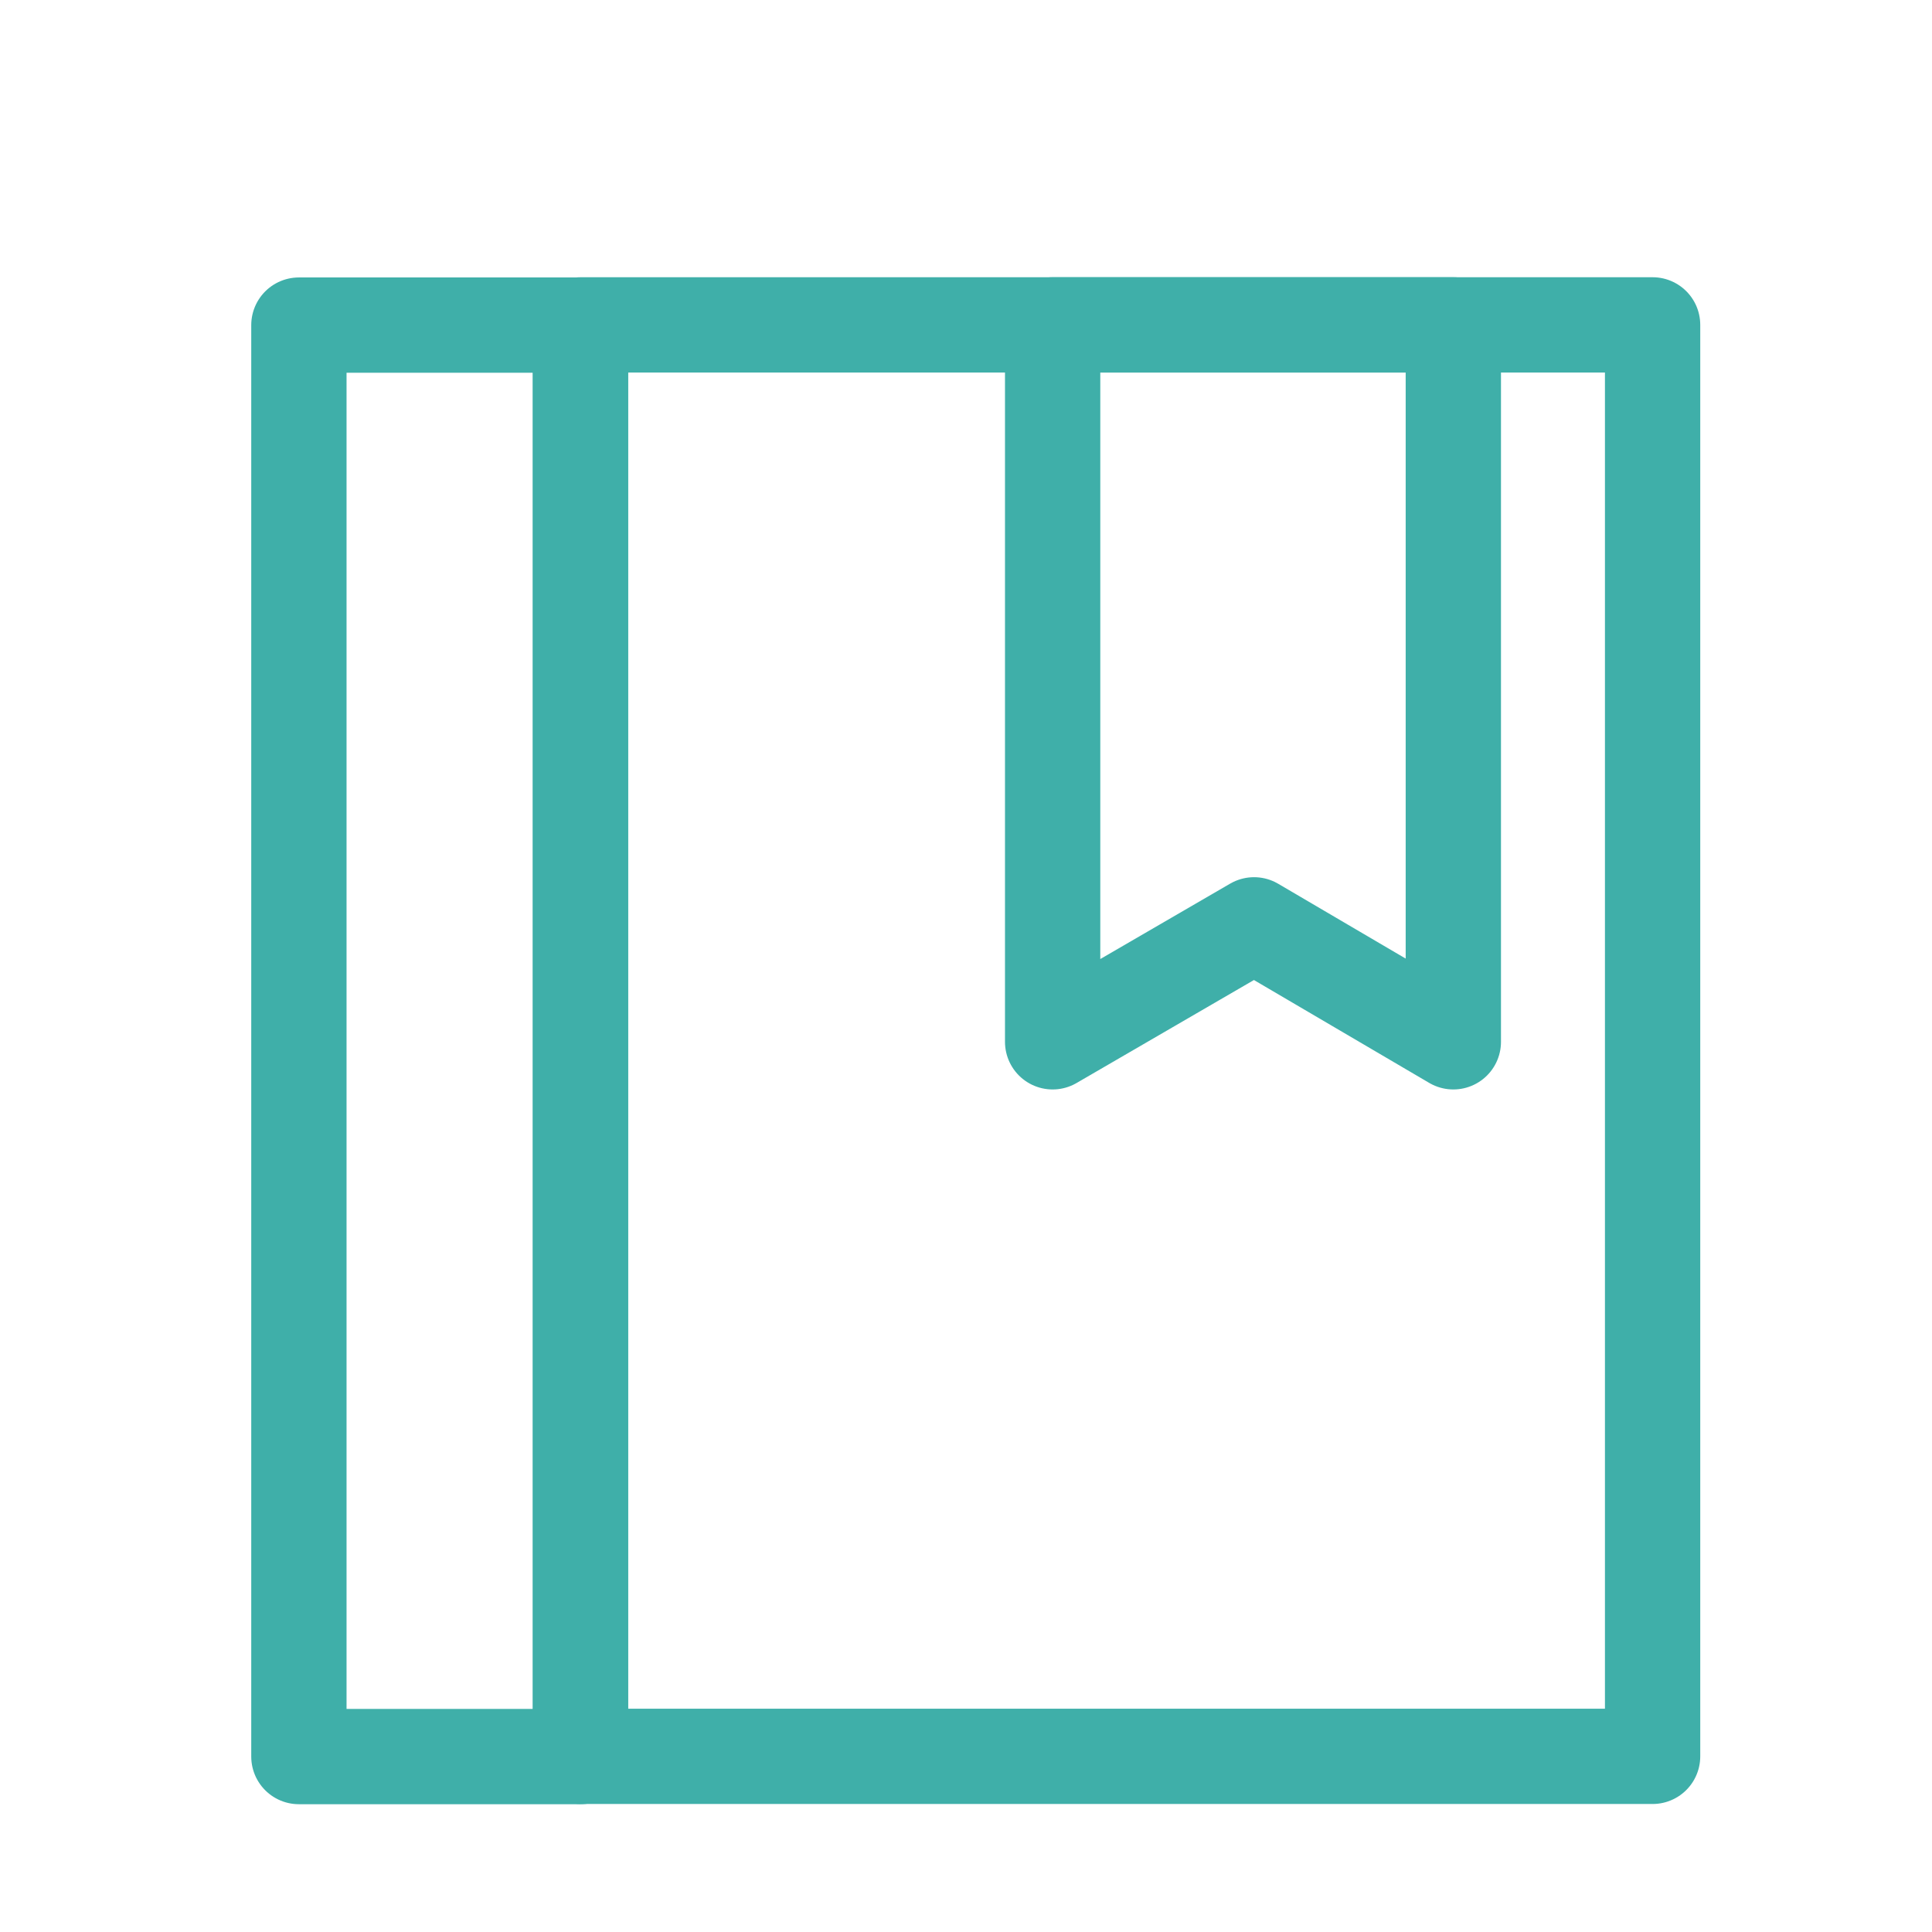
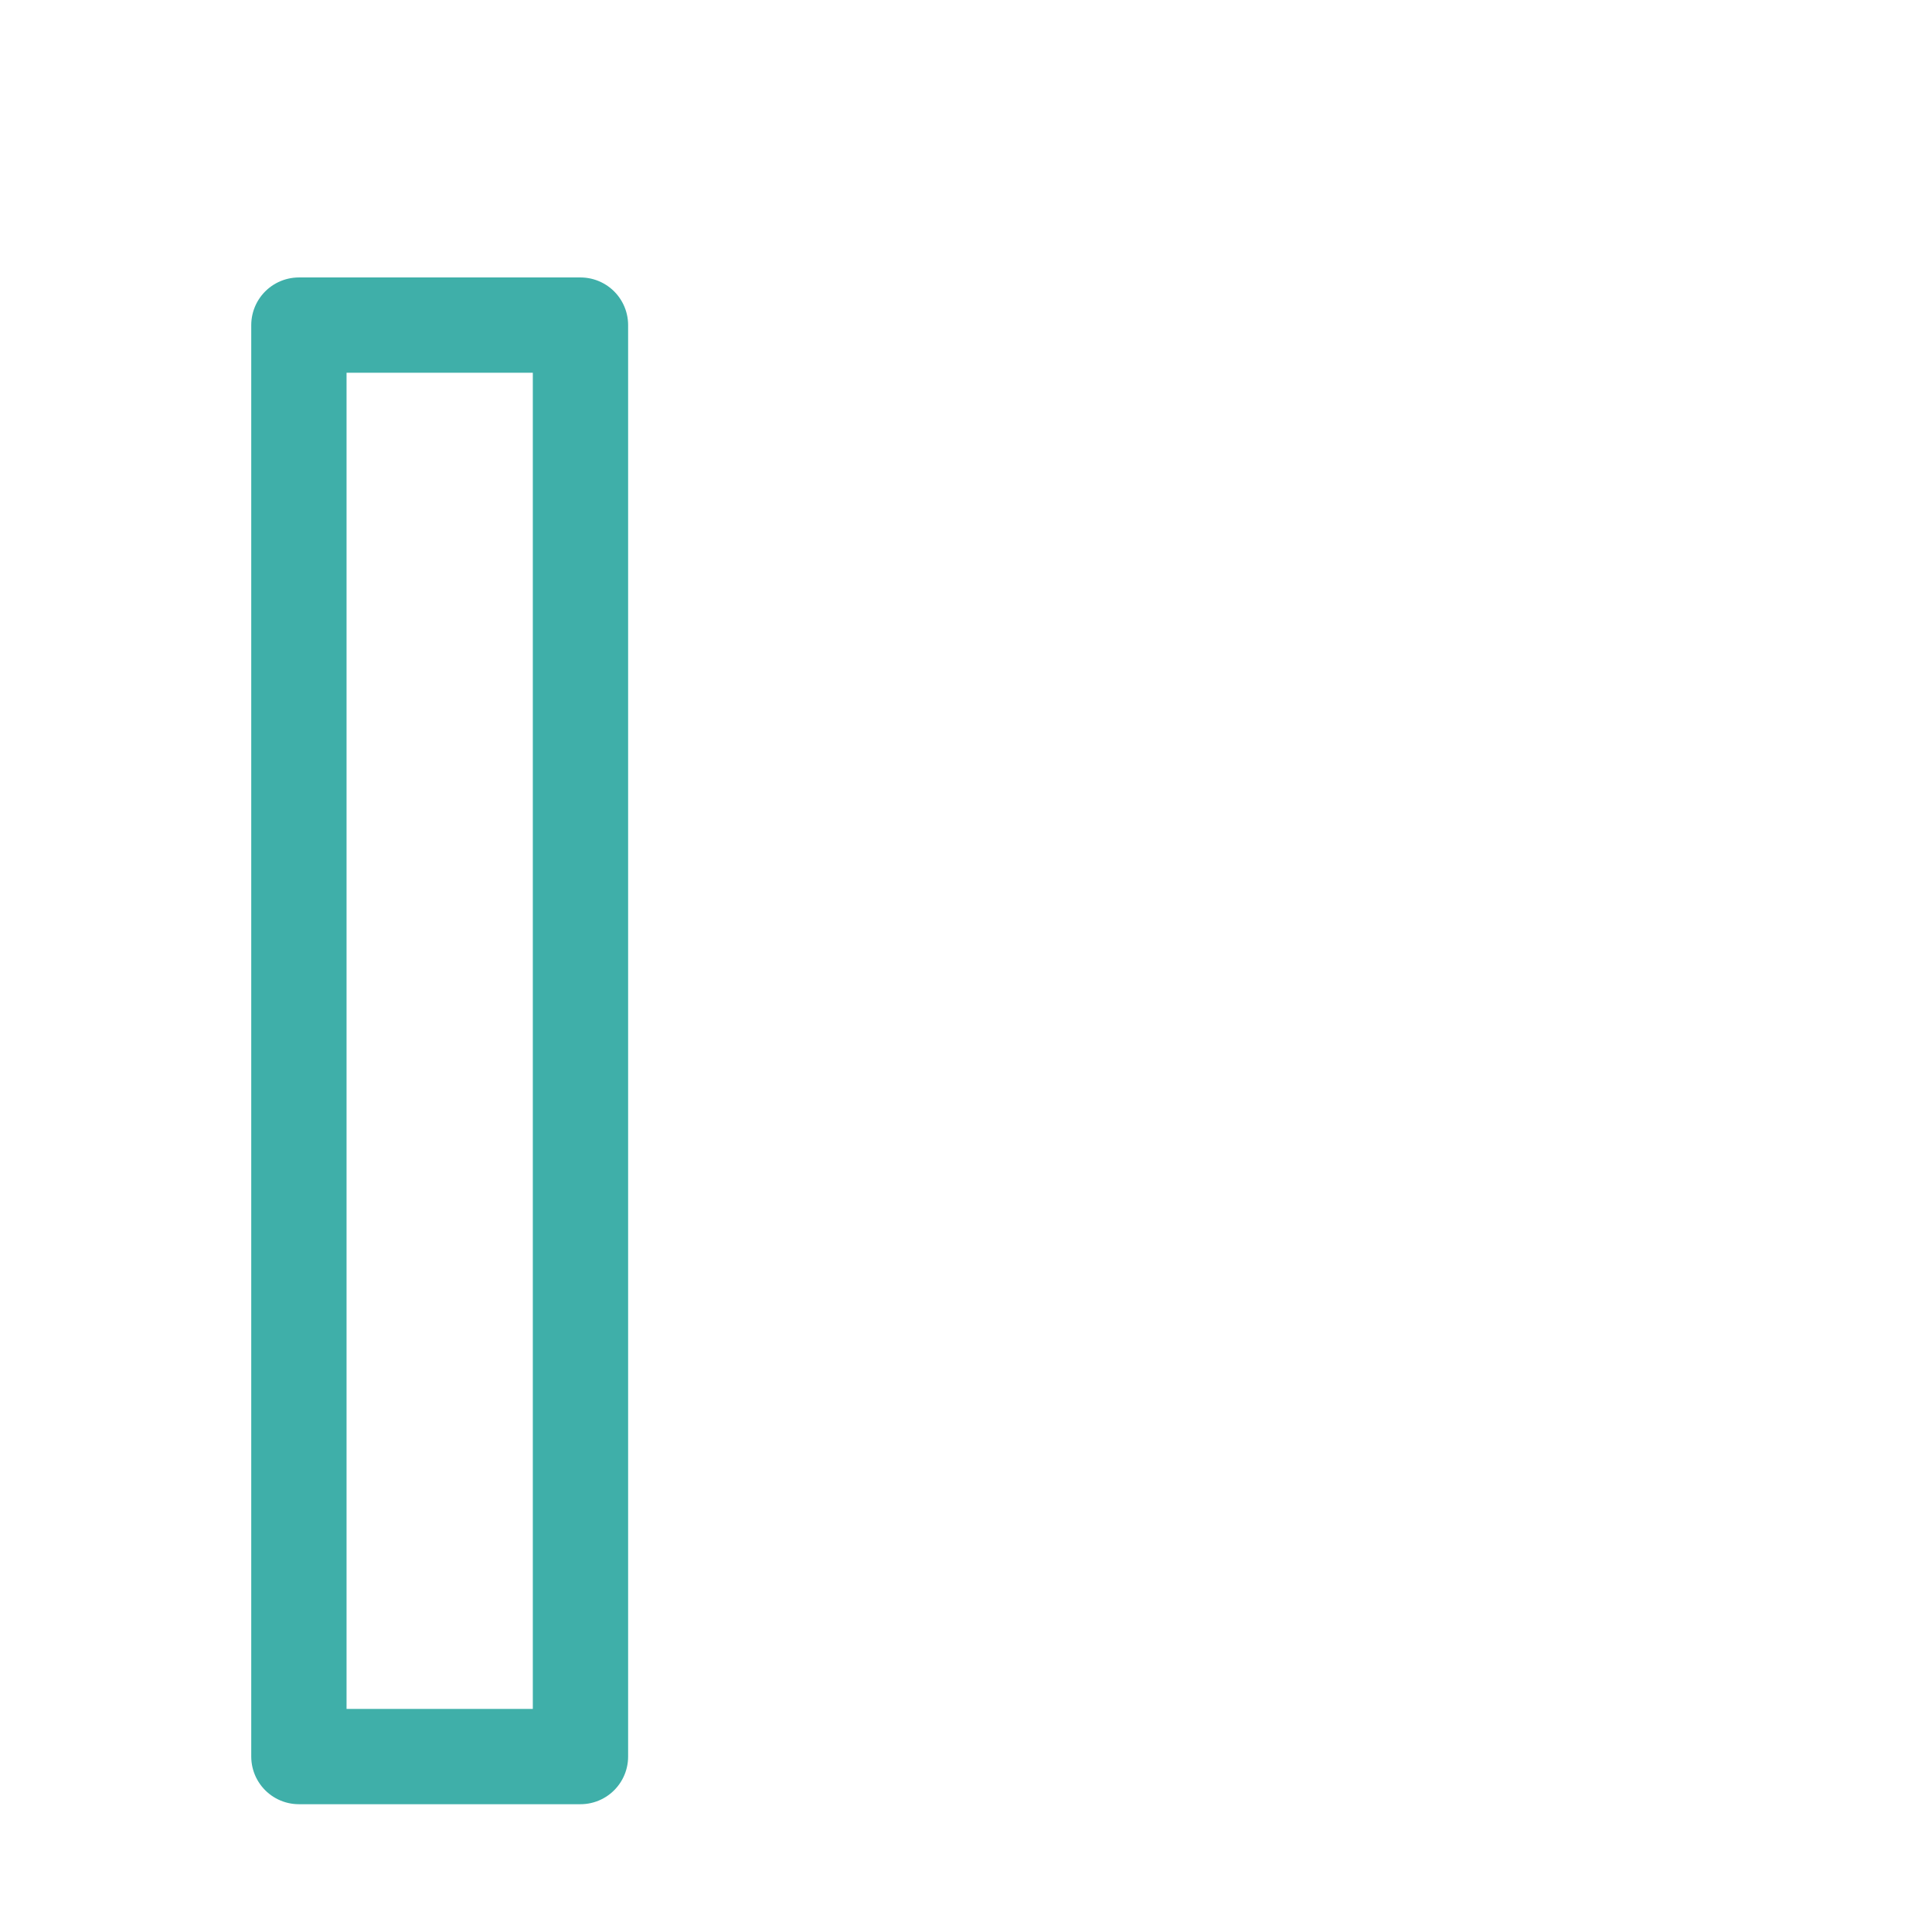
<svg xmlns="http://www.w3.org/2000/svg" id="Layer_1" data-name="Layer 1" viewBox="0 0 89.2 89.2">
  <defs>
    <style>.cls-1{fill:none;stroke:#3fafa9;stroke-linecap:round;stroke-linejoin:round;stroke-width:4.4px;}</style>
  </defs>
  <title>avantaje</title>
-   <rect class="cls-1" x="26.8" y="15" width="49.5" height="66.09" />
  <rect class="cls-1" x="13.8" y="15" width="13" height="66.09" transform="translate(40.6 96.1) rotate(180)" />
-   <polygon class="cls-1" points="67.1 15 48.6 15 48.6 48.1 57.9 42.7 67.1 48.1 67.1 15" />
</svg>